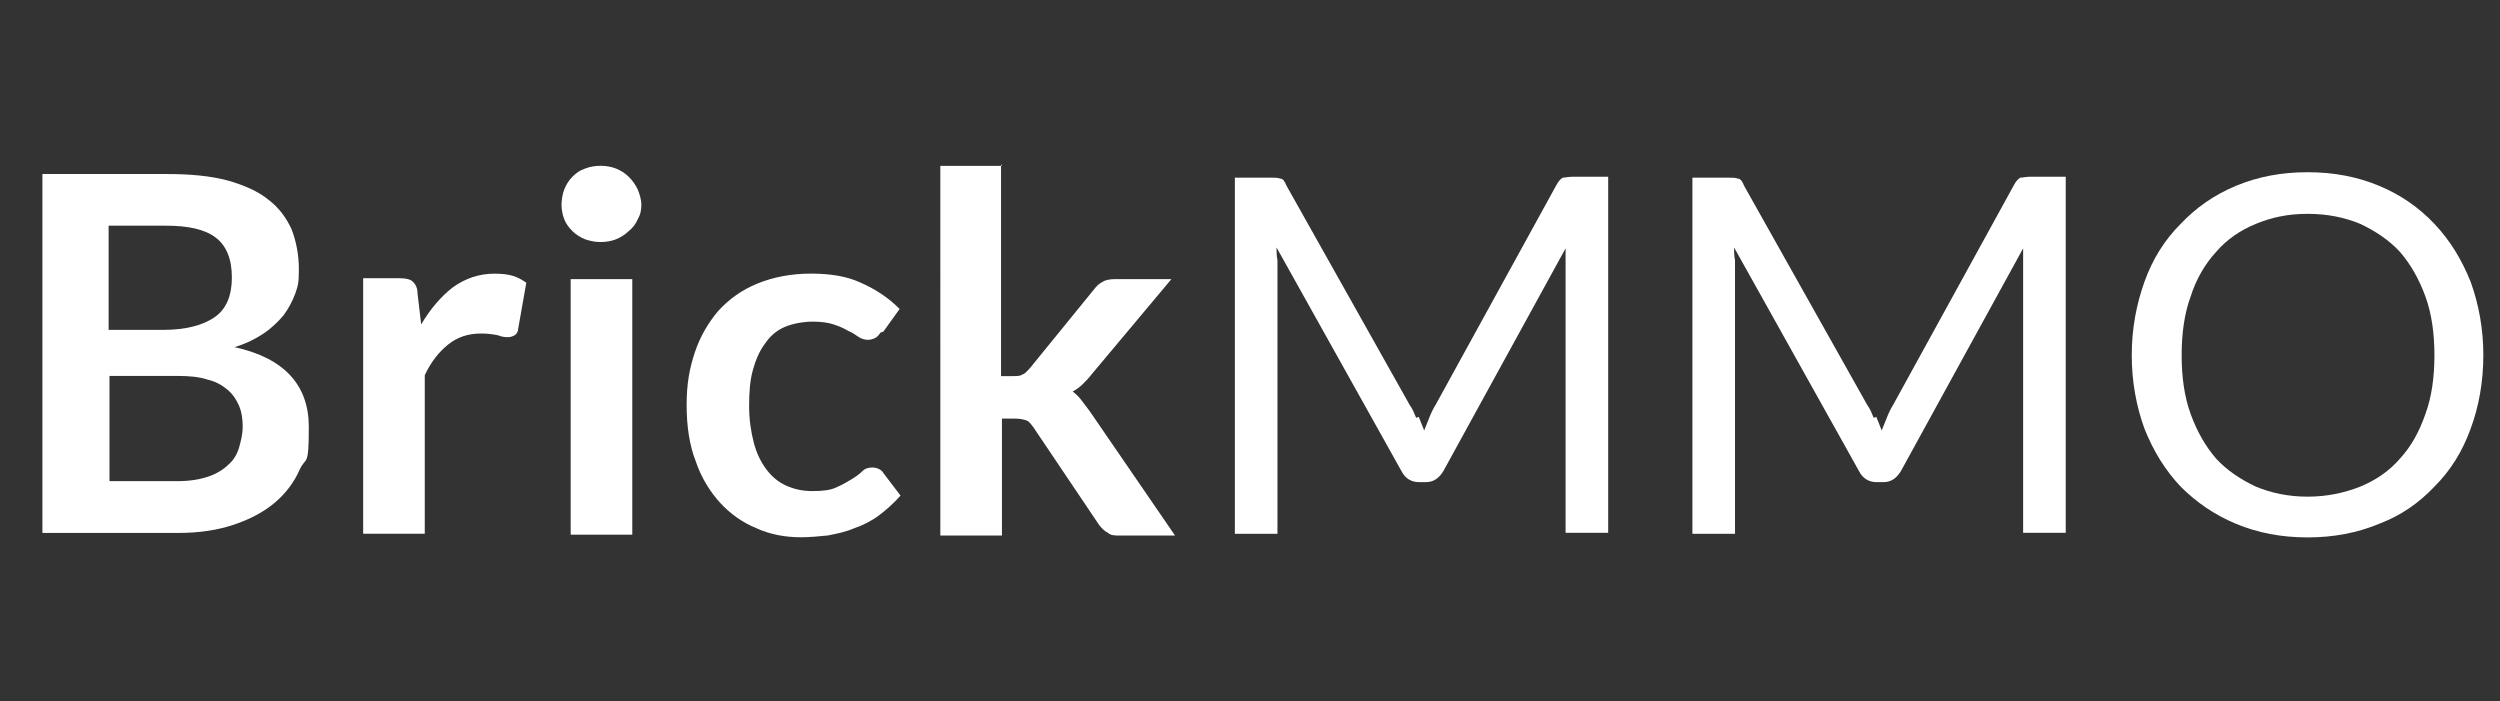
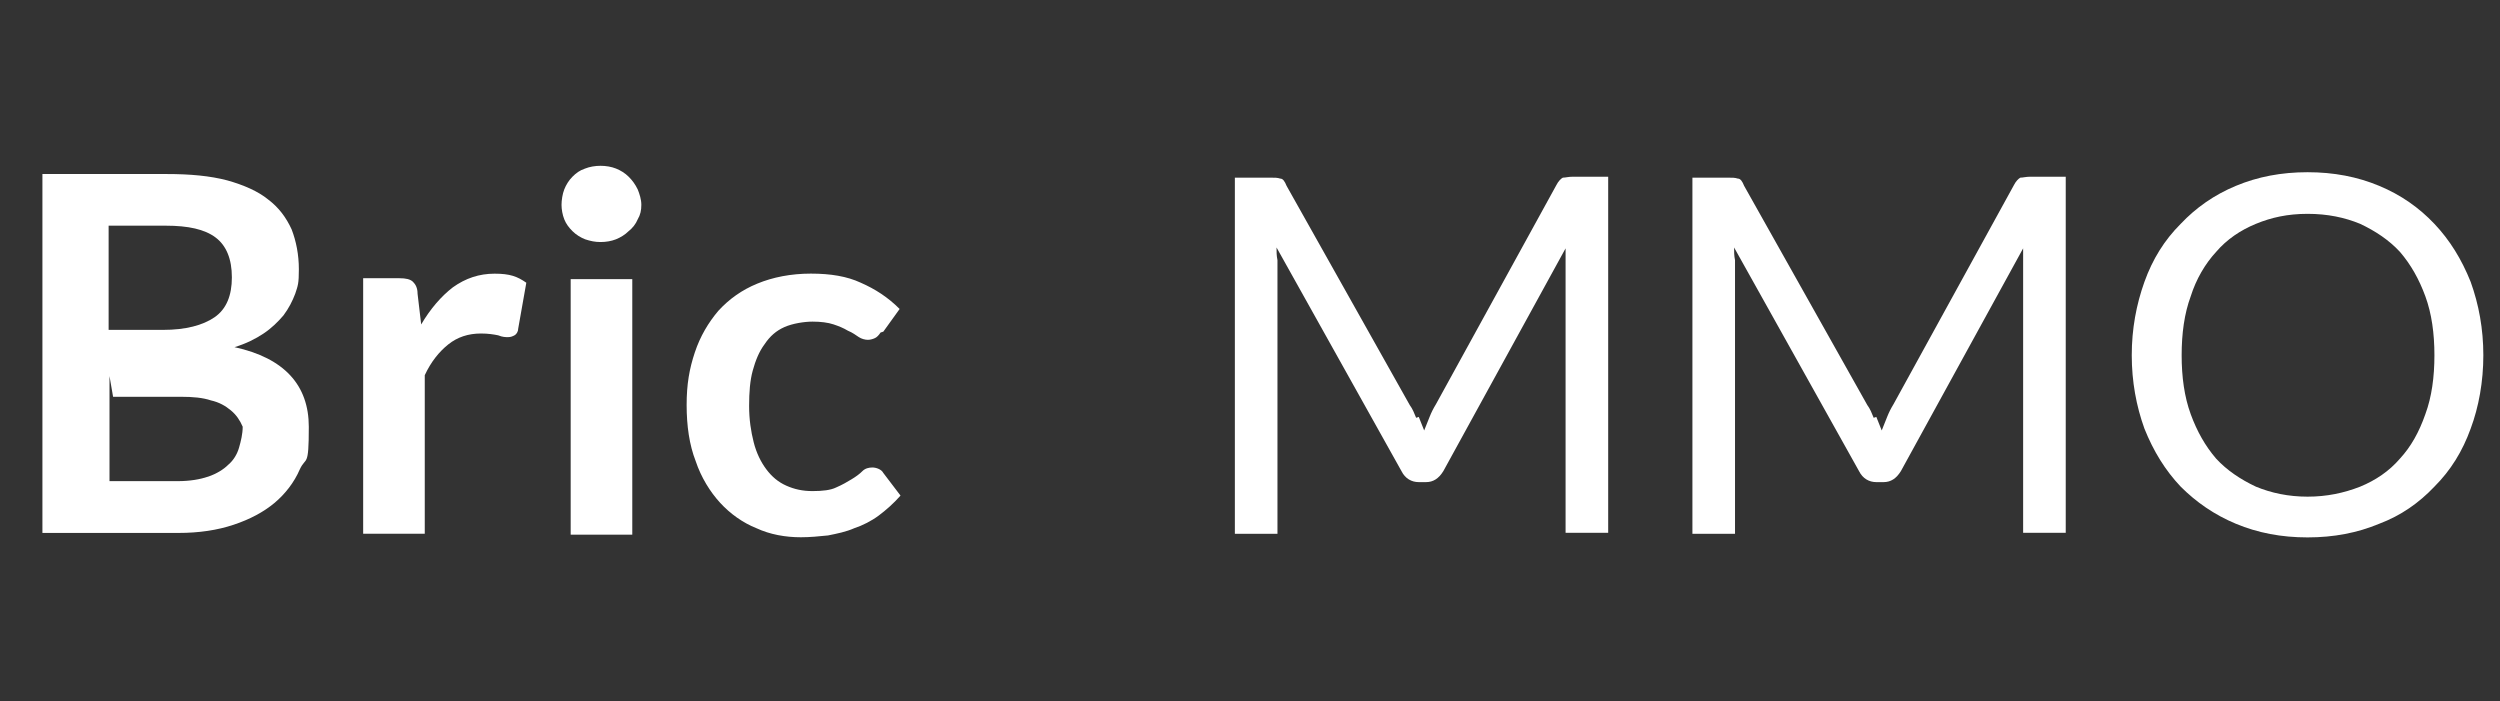
<svg xmlns="http://www.w3.org/2000/svg" id="Layer_1" data-name="Layer 1" viewBox="0 0 565.73 158.73">
  <rect x="0" y="0" width="565.73" height="158.73" fill="#333333" stroke="none" />
  <defs>
    <style>
      .cls-1 {
        fill: #fff;
      }
    </style>
  </defs>
-   <path class="cls-1" d="M9.6,120.78V39.38h28.09c5.33,0,9.84.41,13.74,1.44,3.69,1.03,6.97,2.46,9.23,4.31,2.46,1.85,4.1,4.1,5.33,6.77,1.03,2.67,1.64,5.74,1.64,9.02s-.21,3.69-.82,5.54c-.62,1.64-1.44,3.28-2.67,4.92-1.23,1.44-2.67,2.87-4.51,4.1-1.85,1.23-3.9,2.26-6.56,3.08,11.28,2.46,16.81,8.61,16.81,18.04s-.62,6.56-2.05,9.64c-1.23,2.87-3.28,5.54-5.74,7.59-2.46,2.05-5.54,3.69-9.23,4.92s-7.79,1.85-12.51,1.85H9.6v.21ZM24.78,74.65h12.1c5.13,0,9.02-1.03,11.69-2.87,2.67-1.85,3.9-4.92,3.9-9.02s-1.23-7.18-3.69-9.02c-2.46-1.85-6.15-2.67-11.28-2.67h-12.92v23.58h.21ZM24.78,85.1v23.78h15.38c2.87,0,5.13-.41,6.97-1.03s3.49-1.64,4.51-2.67c1.23-1.03,2.05-2.46,2.46-3.9.41-1.44.82-3.08.82-4.72s-.21-3.28-.82-4.72c-.62-1.44-1.44-2.67-2.67-3.69-1.23-1.03-2.67-1.85-4.51-2.26-1.85-.62-4.1-.82-6.77-.82h-15.38Z" />
+   <path class="cls-1" d="M9.6,120.78V39.38h28.09c5.33,0,9.84.41,13.74,1.44,3.69,1.03,6.97,2.46,9.23,4.31,2.46,1.85,4.1,4.1,5.33,6.77,1.03,2.67,1.64,5.74,1.64,9.02s-.21,3.69-.82,5.54c-.62,1.64-1.44,3.28-2.67,4.92-1.23,1.44-2.67,2.87-4.51,4.1-1.85,1.23-3.9,2.26-6.56,3.08,11.28,2.46,16.81,8.61,16.81,18.04s-.62,6.56-2.05,9.64c-1.23,2.87-3.28,5.54-5.74,7.59-2.46,2.05-5.54,3.69-9.23,4.92s-7.79,1.85-12.51,1.85H9.6v.21ZM24.78,74.65h12.1c5.13,0,9.02-1.03,11.69-2.87,2.67-1.85,3.9-4.92,3.9-9.02s-1.23-7.18-3.69-9.02c-2.46-1.85-6.15-2.67-11.28-2.67h-12.92v23.58h.21ZM24.78,85.1v23.78h15.38c2.87,0,5.13-.41,6.97-1.03s3.49-1.64,4.51-2.67c1.23-1.03,2.05-2.46,2.46-3.9.41-1.44.82-3.08.82-4.72c-.62-1.44-1.44-2.67-2.67-3.69-1.23-1.03-2.67-1.85-4.51-2.26-1.85-.62-4.1-.82-6.77-.82h-15.38Z" />
  <path class="cls-1" d="M82.18,120.78v-57.82h8.2c1.44,0,2.46.21,3.08.82s1.03,1.44,1.03,2.67l.82,6.97c2.05-3.49,4.51-6.36,7.18-8.41,2.87-2.05,5.95-3.08,9.43-3.08s5.13.62,7.18,2.05l-1.85,10.46c0,.62-.41,1.23-.82,1.44s-.82.41-1.44.41-1.23,0-2.26-.41c-1.03-.21-2.26-.41-3.9-.41-2.87,0-5.33.82-7.38,2.46-2.05,1.64-3.9,3.9-5.33,6.97v35.88h-13.94Z" />
  <path class="cls-1" d="M145.13,46.35c0,1.23-.21,2.26-.82,3.28-.41,1.03-1.23,2.05-2.05,2.67-.82.82-1.85,1.44-2.87,1.85-1.03.41-2.26.62-3.49.62s-2.26-.21-3.49-.62c-1.03-.41-2.05-1.03-2.87-1.85s-1.44-1.64-1.85-2.67-.62-2.26-.62-3.28.21-2.46.62-3.49,1.03-2.05,1.85-2.87,1.64-1.44,2.87-1.85c1.03-.41,2.26-.62,3.49-.62s2.46.21,3.49.62c1.03.41,2.05,1.03,2.87,1.85s1.44,1.64,2.05,2.87c.41,1.03.82,2.26.82,3.49ZM143.08,63.17v57.82h-13.94v-57.82h13.94Z" />
  <path class="cls-1" d="M199.26,75.26c-.41.62-.82,1.03-1.23,1.23s-1.03.41-1.64.41-1.44-.21-2.05-.62c-.62-.41-1.44-1.03-2.46-1.44-1.03-.62-2.05-1.03-3.28-1.44s-2.87-.62-4.72-.62-4.51.41-6.36,1.23-3.28,2.05-4.51,3.9c-1.23,1.64-2.05,3.69-2.67,5.95s-.82,4.92-.82,8,.41,5.74,1.03,8.2,1.64,4.51,2.87,6.15,2.67,2.87,4.51,3.69c1.85.82,3.69,1.23,5.95,1.23s4.1-.21,5.33-.82c1.44-.62,2.46-1.23,3.49-1.85s1.85-1.23,2.46-1.85c.62-.62,1.44-.82,2.26-.82s2.05.41,2.46,1.23l3.9,5.13c-1.64,1.85-3.28,3.28-4.92,4.51s-3.69,2.26-5.54,2.87c-1.85.82-3.9,1.23-5.95,1.64-2.05.21-4.1.41-6.15.41-3.49,0-6.97-.62-10.05-2.05-3.08-1.23-5.95-3.28-8.2-5.74-2.26-2.46-4.31-5.74-5.54-9.43-1.44-3.69-2.05-8-2.05-12.71s.62-8.2,1.85-11.89,3.08-6.77,5.33-9.43c2.46-2.67,5.33-4.72,8.82-6.15,3.49-1.44,7.59-2.26,12.1-2.26s8.2.62,11.28,2.05c3.28,1.44,6.15,3.28,8.82,5.95l-3.69,5.13h0l-.62.2Z" />
-   <path class="cls-1" d="M226.53,37.13v47.98h2.67c1.03,0,1.64,0,2.26-.41.62-.21,1.03-.82,1.64-1.44l14.35-17.63c.62-.82,1.23-1.44,2.05-1.85.62-.41,1.64-.62,2.87-.62h12.71l-18.04,21.53c-.62.82-1.23,1.44-2.05,2.26-.62.62-1.44,1.23-2.26,1.64.82.62,1.44,1.23,2.05,2.05s1.23,1.64,1.85,2.46l19.27,28.09h-12.51c-1.03,0-2.05,0-2.67-.62-.82-.41-1.44-1.03-2.05-1.85l-14.76-21.94c-.62-.82-1.03-1.44-1.64-1.64-.62-.21-1.44-.41-2.46-.41h-3.08v26.45h-13.94V37.54h13.94l-.21-.41Z" />
  <path class="cls-1" d="M321.05,94.33c.41,1.03.82,2.05,1.23,3.08.41-1.03.82-2.05,1.23-3.08.41-1.03.82-1.85,1.44-2.87l27.27-49.62c.41-.82,1.03-1.44,1.44-1.64.62,0,1.23-.21,2.26-.21h8v80.58h-9.64V56.2l-27.68,50.44c-1.03,1.64-2.26,2.46-3.9,2.46h-1.64c-1.64,0-3.08-.82-3.9-2.46l-28.29-50.64c0,1.03,0,1.85.21,2.87v61.92h-9.64V40.2h8c1.03,0,1.64,0,2.26.21.62,0,1.03.62,1.44,1.64l27.88,49.62c.62.82,1.03,1.85,1.44,2.87h0l.62-.2Z" />
  <path class="cls-1" d="M424.59,94.33c.41,1.03.82,2.05,1.23,3.08.41-1.03.82-2.05,1.23-3.08s.82-1.85,1.44-2.87l27.27-49.62c.41-.82,1.03-1.44,1.44-1.64.62,0,1.23-.21,2.26-.21h8v80.58h-9.64V56.2l-27.68,50.44c-1.03,1.64-2.26,2.46-3.9,2.46h-1.64c-1.64,0-3.08-.82-3.9-2.46l-28.29-50.64c0,1.03,0,1.85.21,2.87v61.92h-9.64V40.2h8c1.03,0,1.64,0,2.26.21.62,0,1.03.62,1.44,1.64l27.88,49.62c.62.82,1.03,1.85,1.44,2.87h0l.62-.2Z" />
  <path class="cls-1" d="M561.96,80.39c0,5.95-1.03,11.69-2.87,16.61-1.85,5.13-4.51,9.43-8.2,13.12-3.49,3.69-7.59,6.56-12.51,8.41-4.92,2.05-10.25,3.08-16.2,3.08s-11.28-1.03-16.2-3.08-9.02-4.92-12.51-8.41c-3.49-3.69-6.15-8-8.2-13.12-1.85-5.13-2.87-10.66-2.87-16.61s1.03-11.48,2.87-16.61,4.51-9.43,8.2-13.12c3.49-3.69,7.59-6.56,12.51-8.61,4.92-2.05,10.25-3.08,16.2-3.08s11.28,1.03,16.2,3.08c4.92,2.05,9.02,4.92,12.51,8.61,3.49,3.69,6.15,8,8.2,13.12,1.85,5.13,2.87,10.66,2.87,16.61ZM550.89,80.39c0-4.92-.62-9.43-2.05-13.33s-3.28-7.18-5.74-10.05c-2.46-2.67-5.54-4.72-9.02-6.36-3.49-1.44-7.38-2.26-11.89-2.26s-8.2.82-11.69,2.26-6.56,3.49-9.02,6.36c-2.46,2.67-4.51,6.15-5.74,10.05-1.44,3.9-2.05,8.41-2.05,13.33s.62,9.43,2.05,13.33,3.28,7.18,5.74,10.05c2.46,2.67,5.54,4.72,9.02,6.36,3.49,1.44,7.38,2.26,11.69,2.26s8.2-.82,11.89-2.26c3.49-1.44,6.56-3.49,9.02-6.36,2.46-2.67,4.31-5.95,5.74-10.05,1.44-3.9,2.05-8.41,2.05-13.33Z" />
</svg>